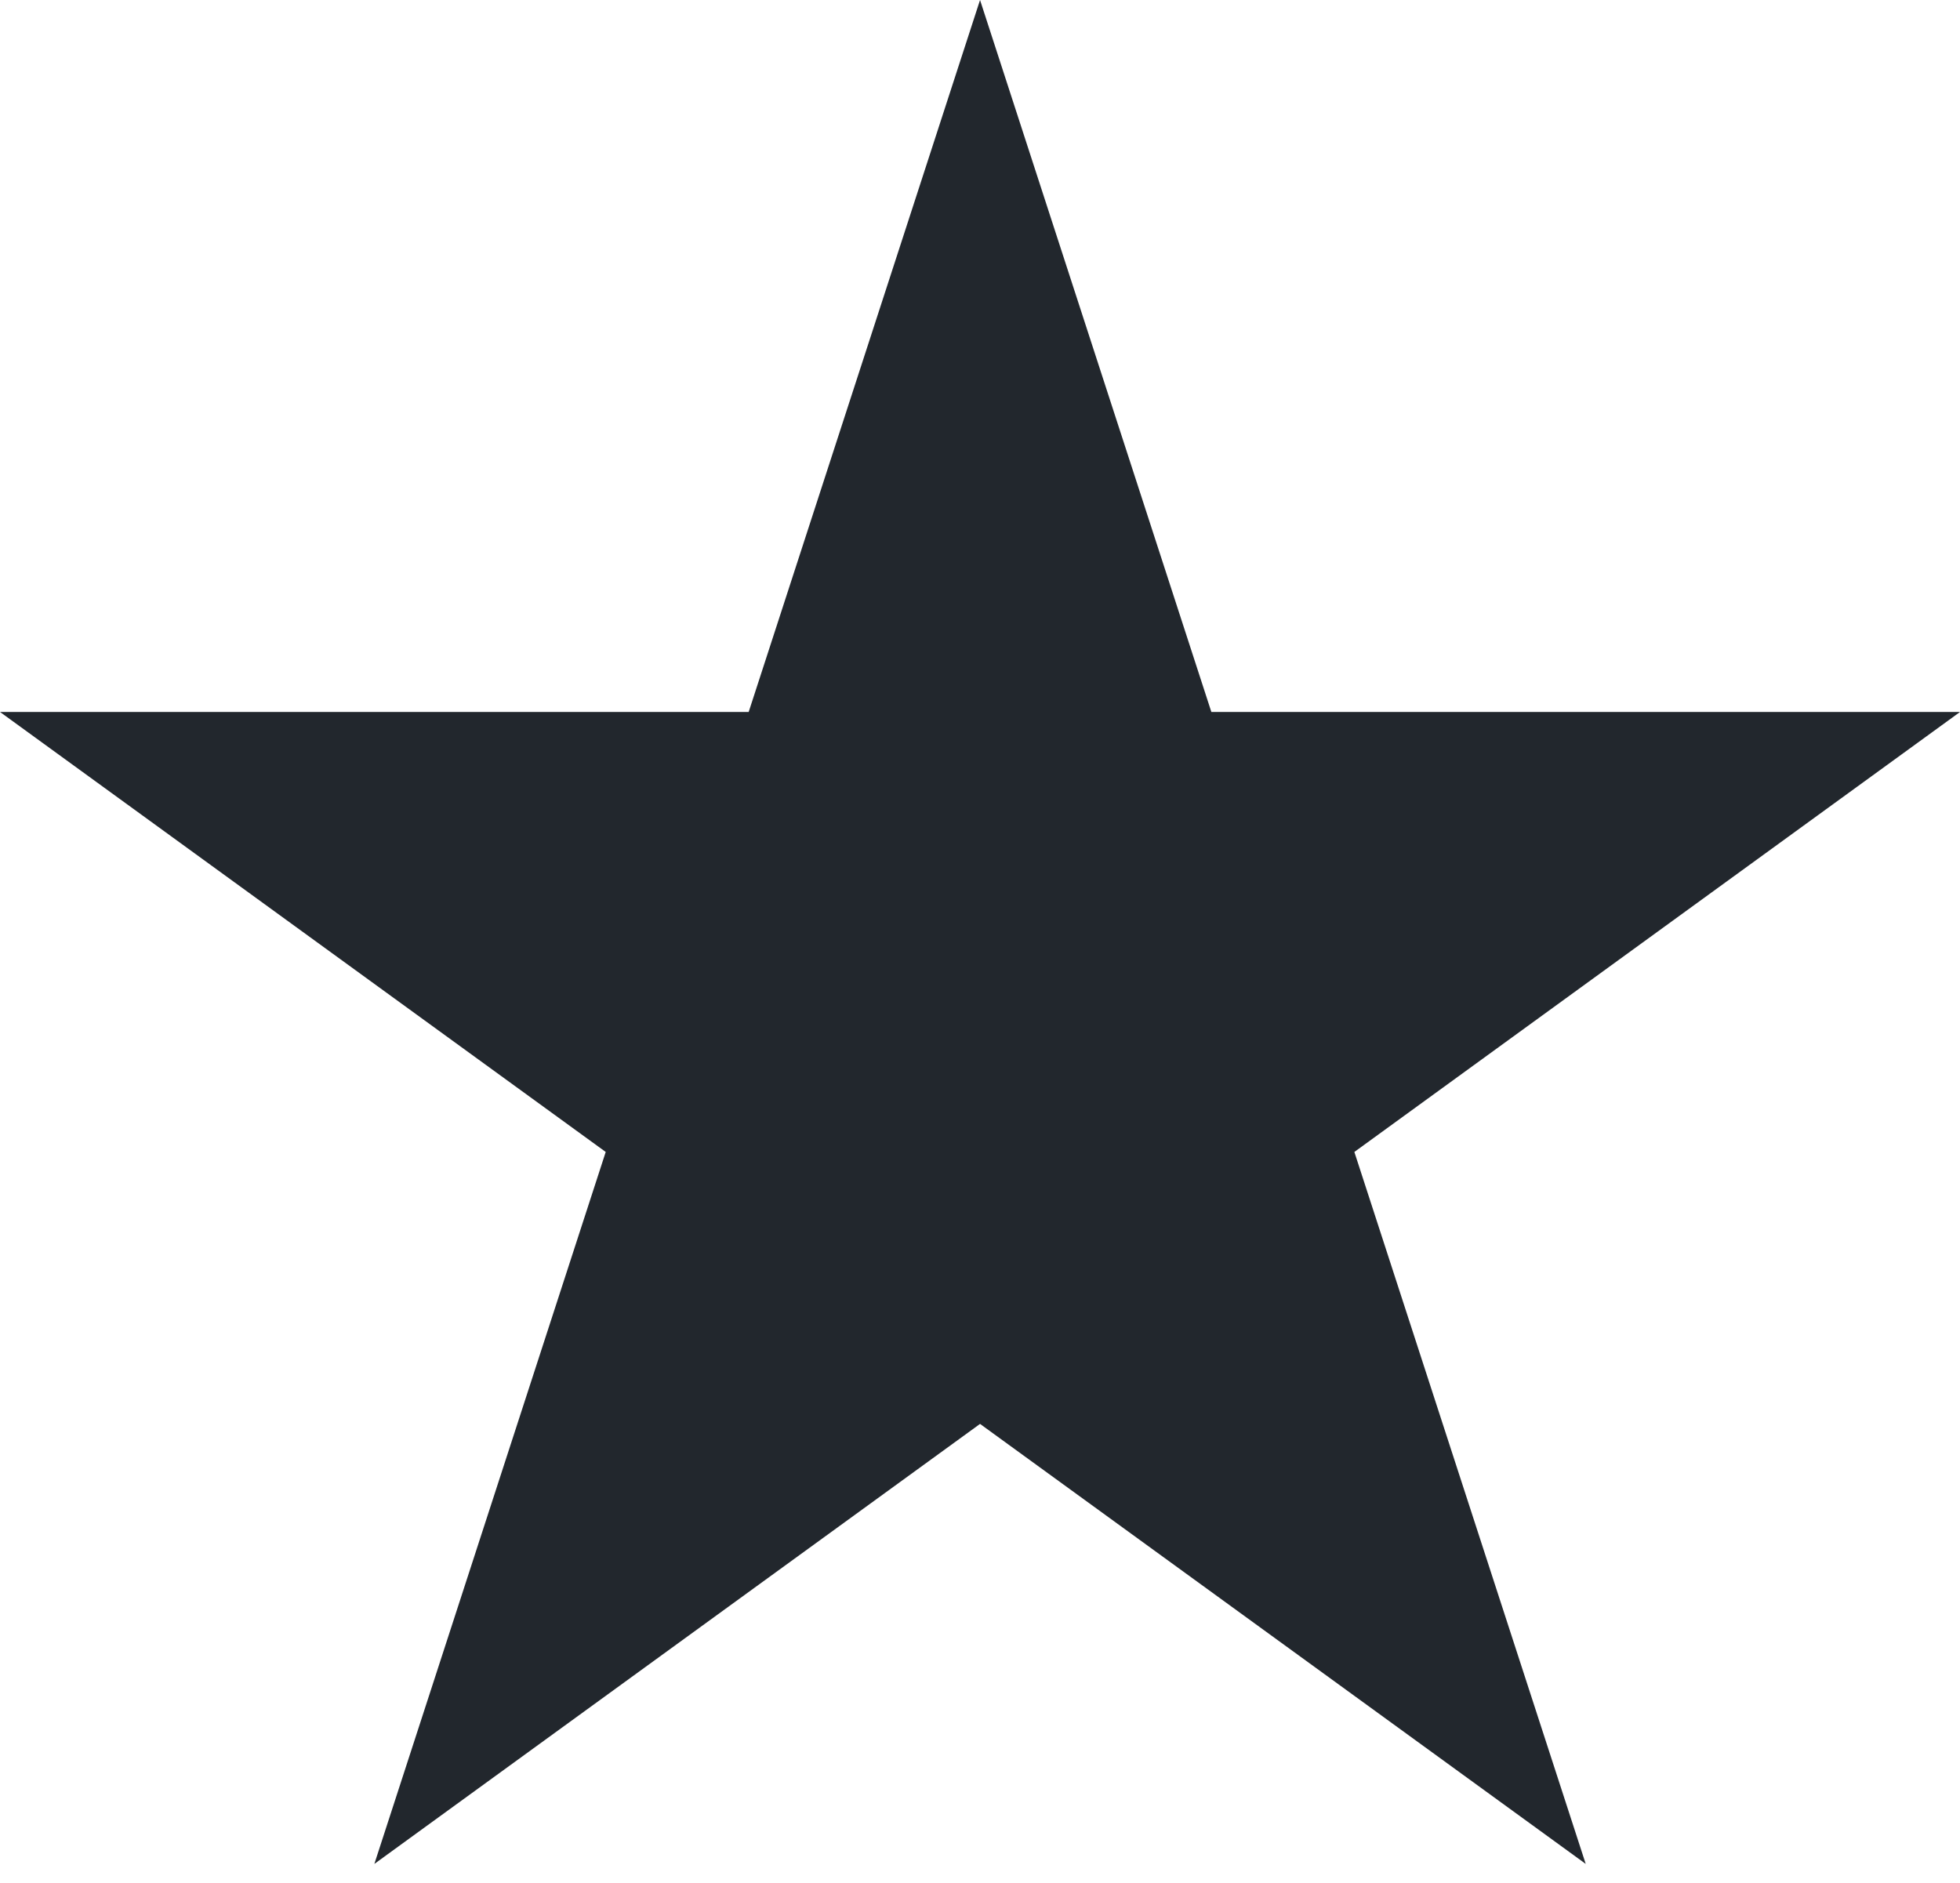
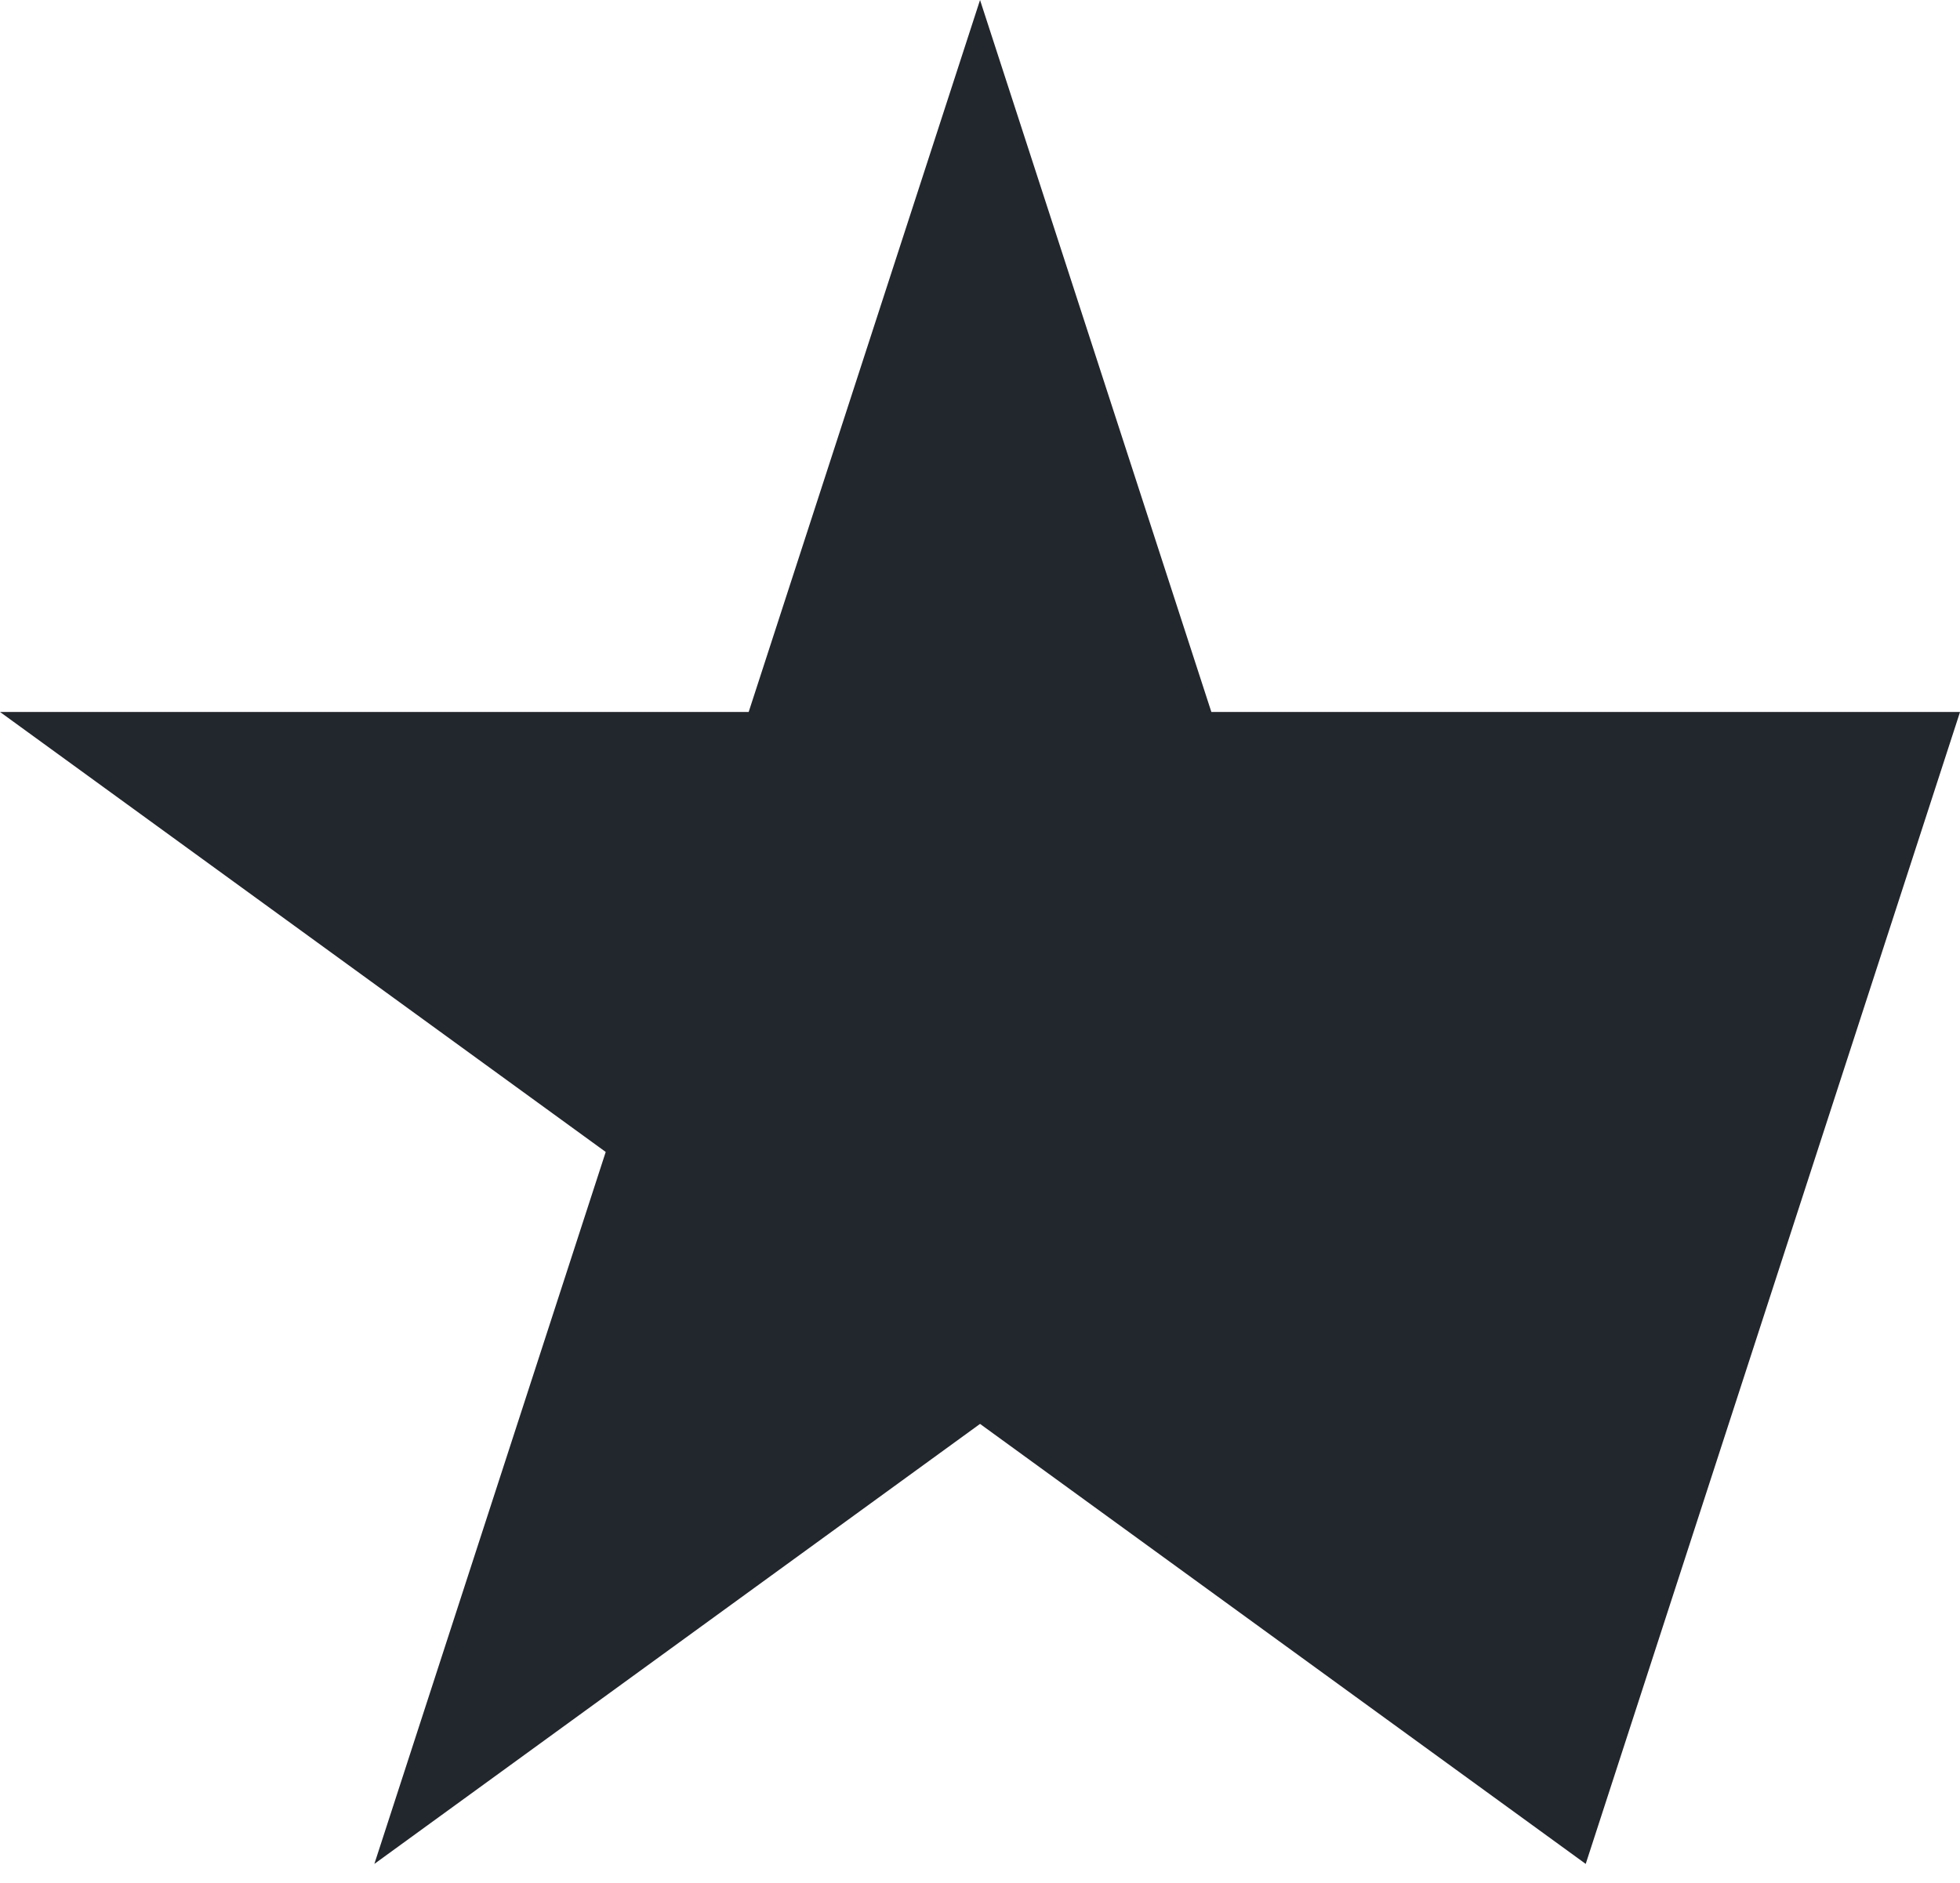
<svg xmlns="http://www.w3.org/2000/svg" width="51" height="49" viewBox="0 0 51 49" fill="none">
-   <path d="M25.501 0L31.52 18.527H51.001L35.241 29.977L41.261 48.504L25.501 37.054L9.741 48.504L15.761 29.977L0 18.527H19.481L25.501 0Z" fill="#22272D" />
+   <path d="M25.501 0L31.52 18.527H51.001L41.261 48.504L25.501 37.054L9.741 48.504L15.761 29.977L0 18.527H19.481L25.501 0Z" fill="#22272D" />
</svg>